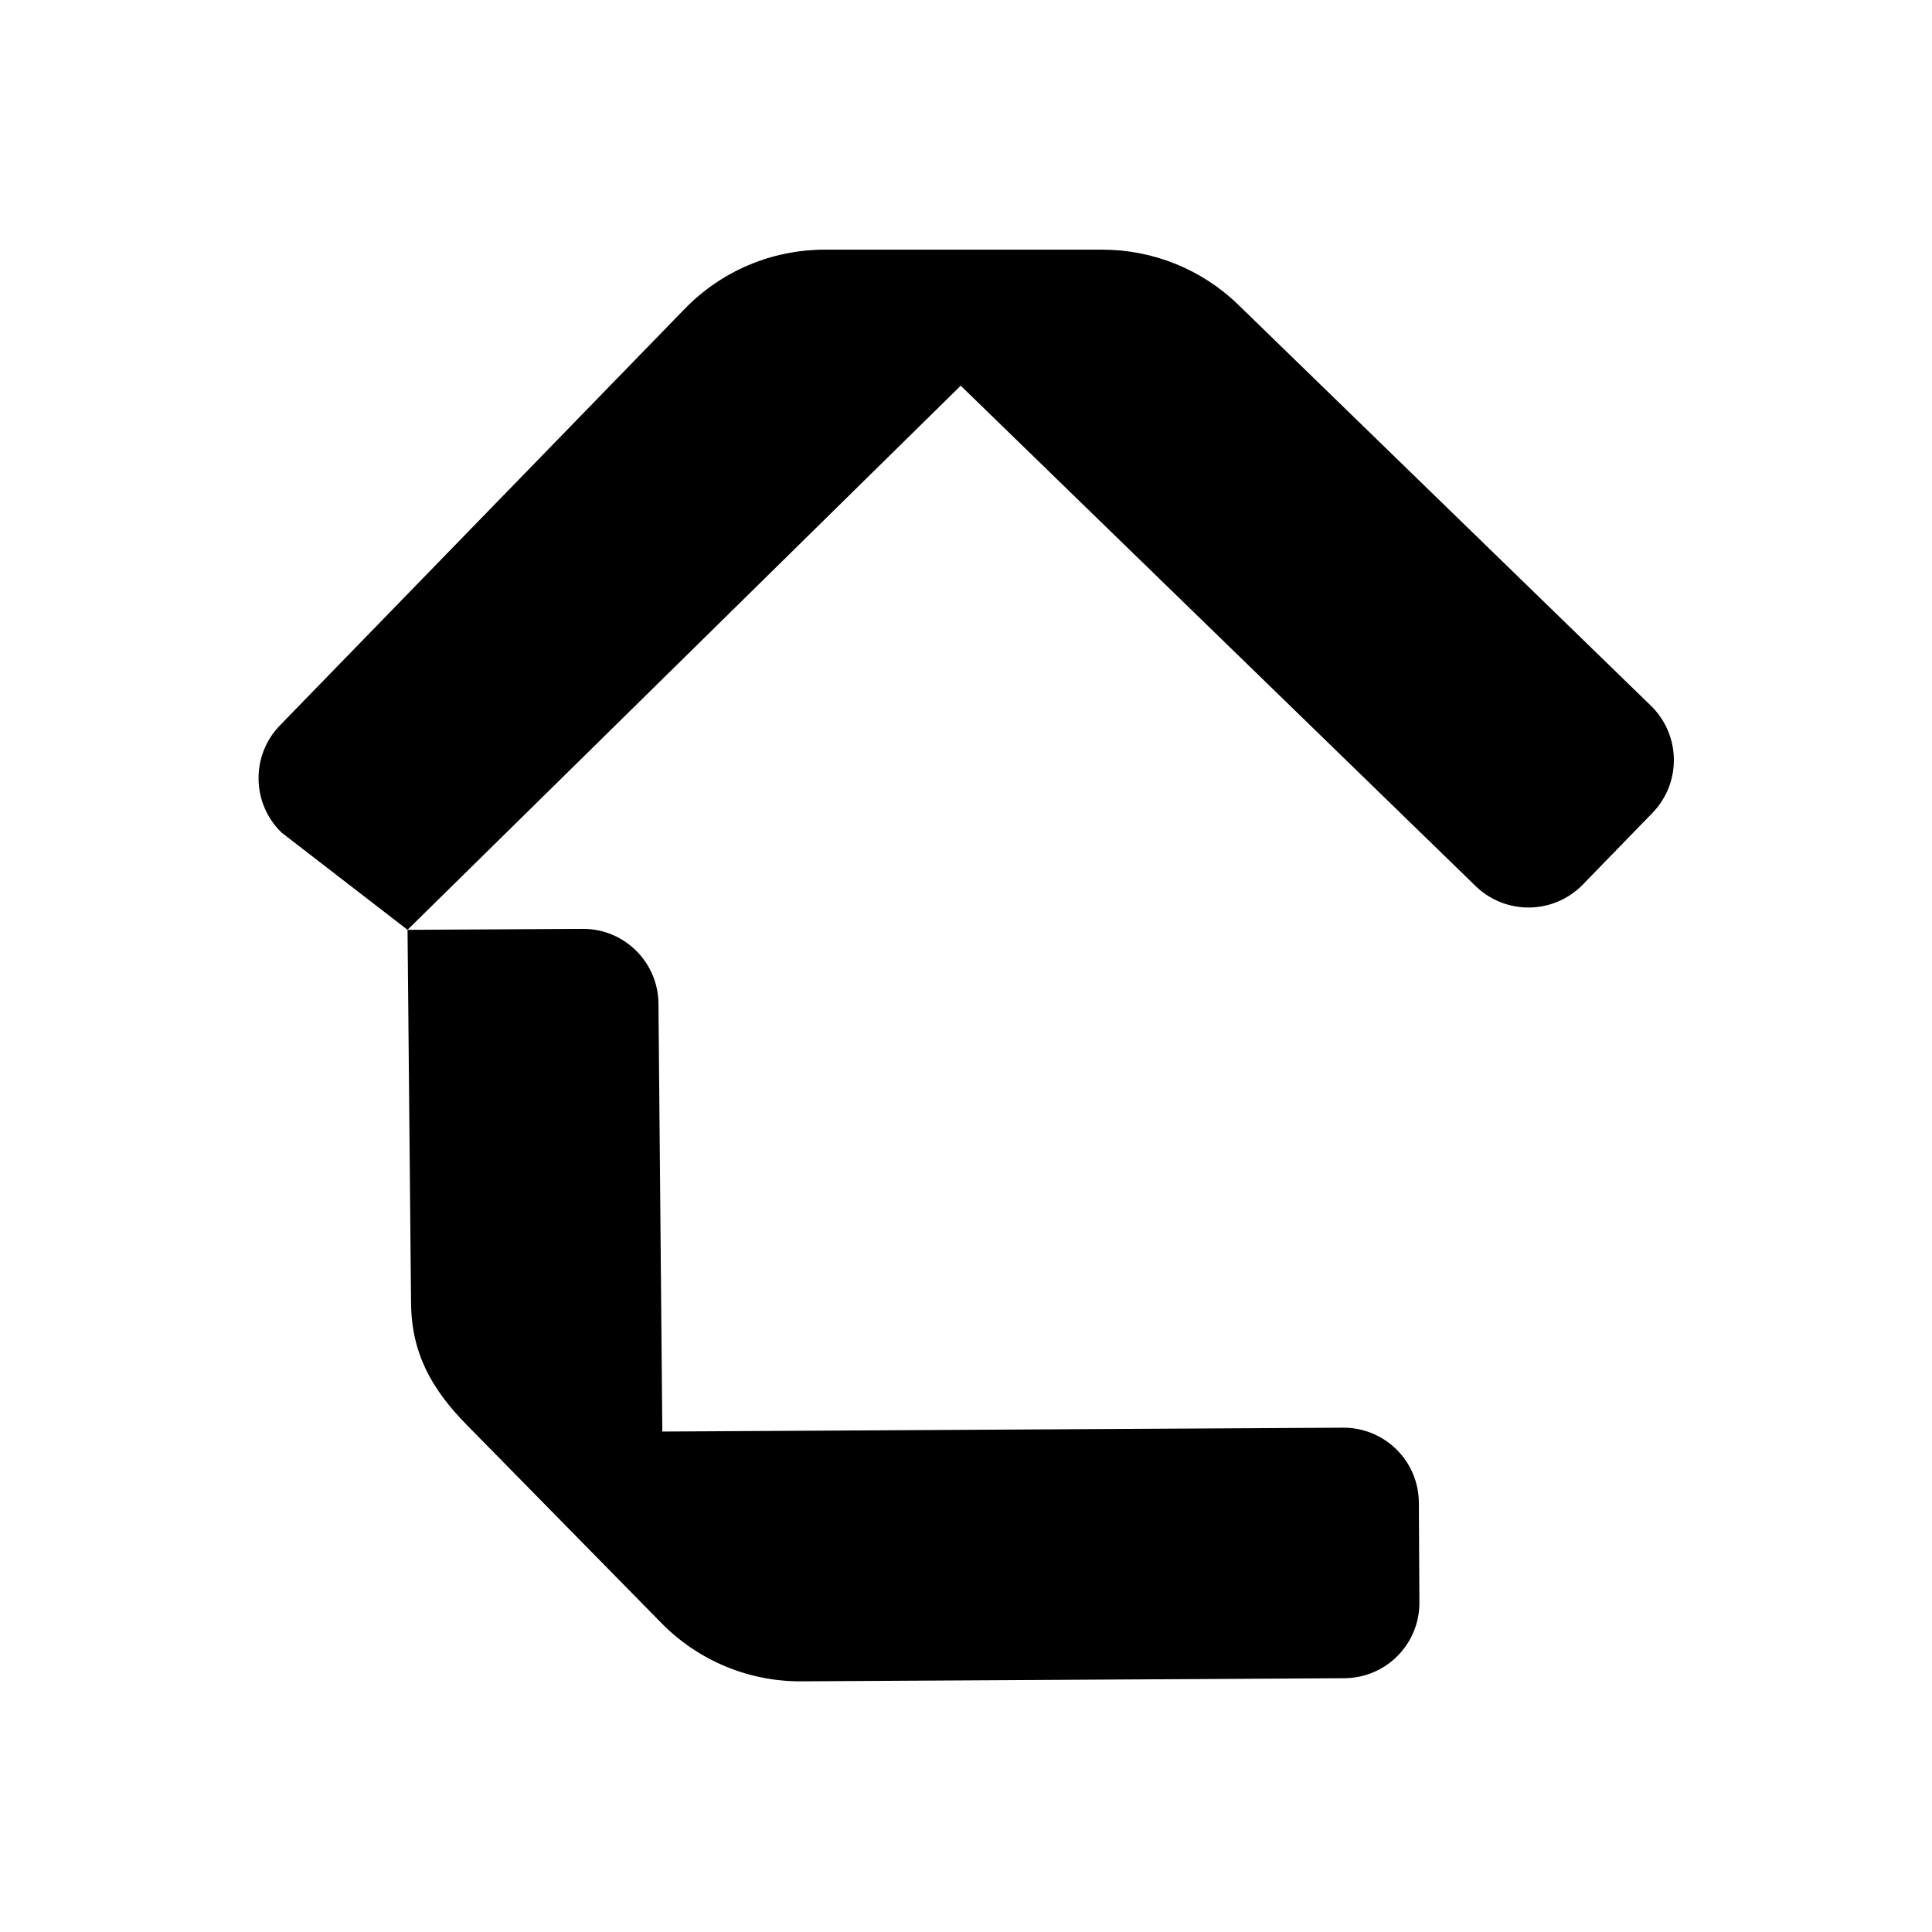
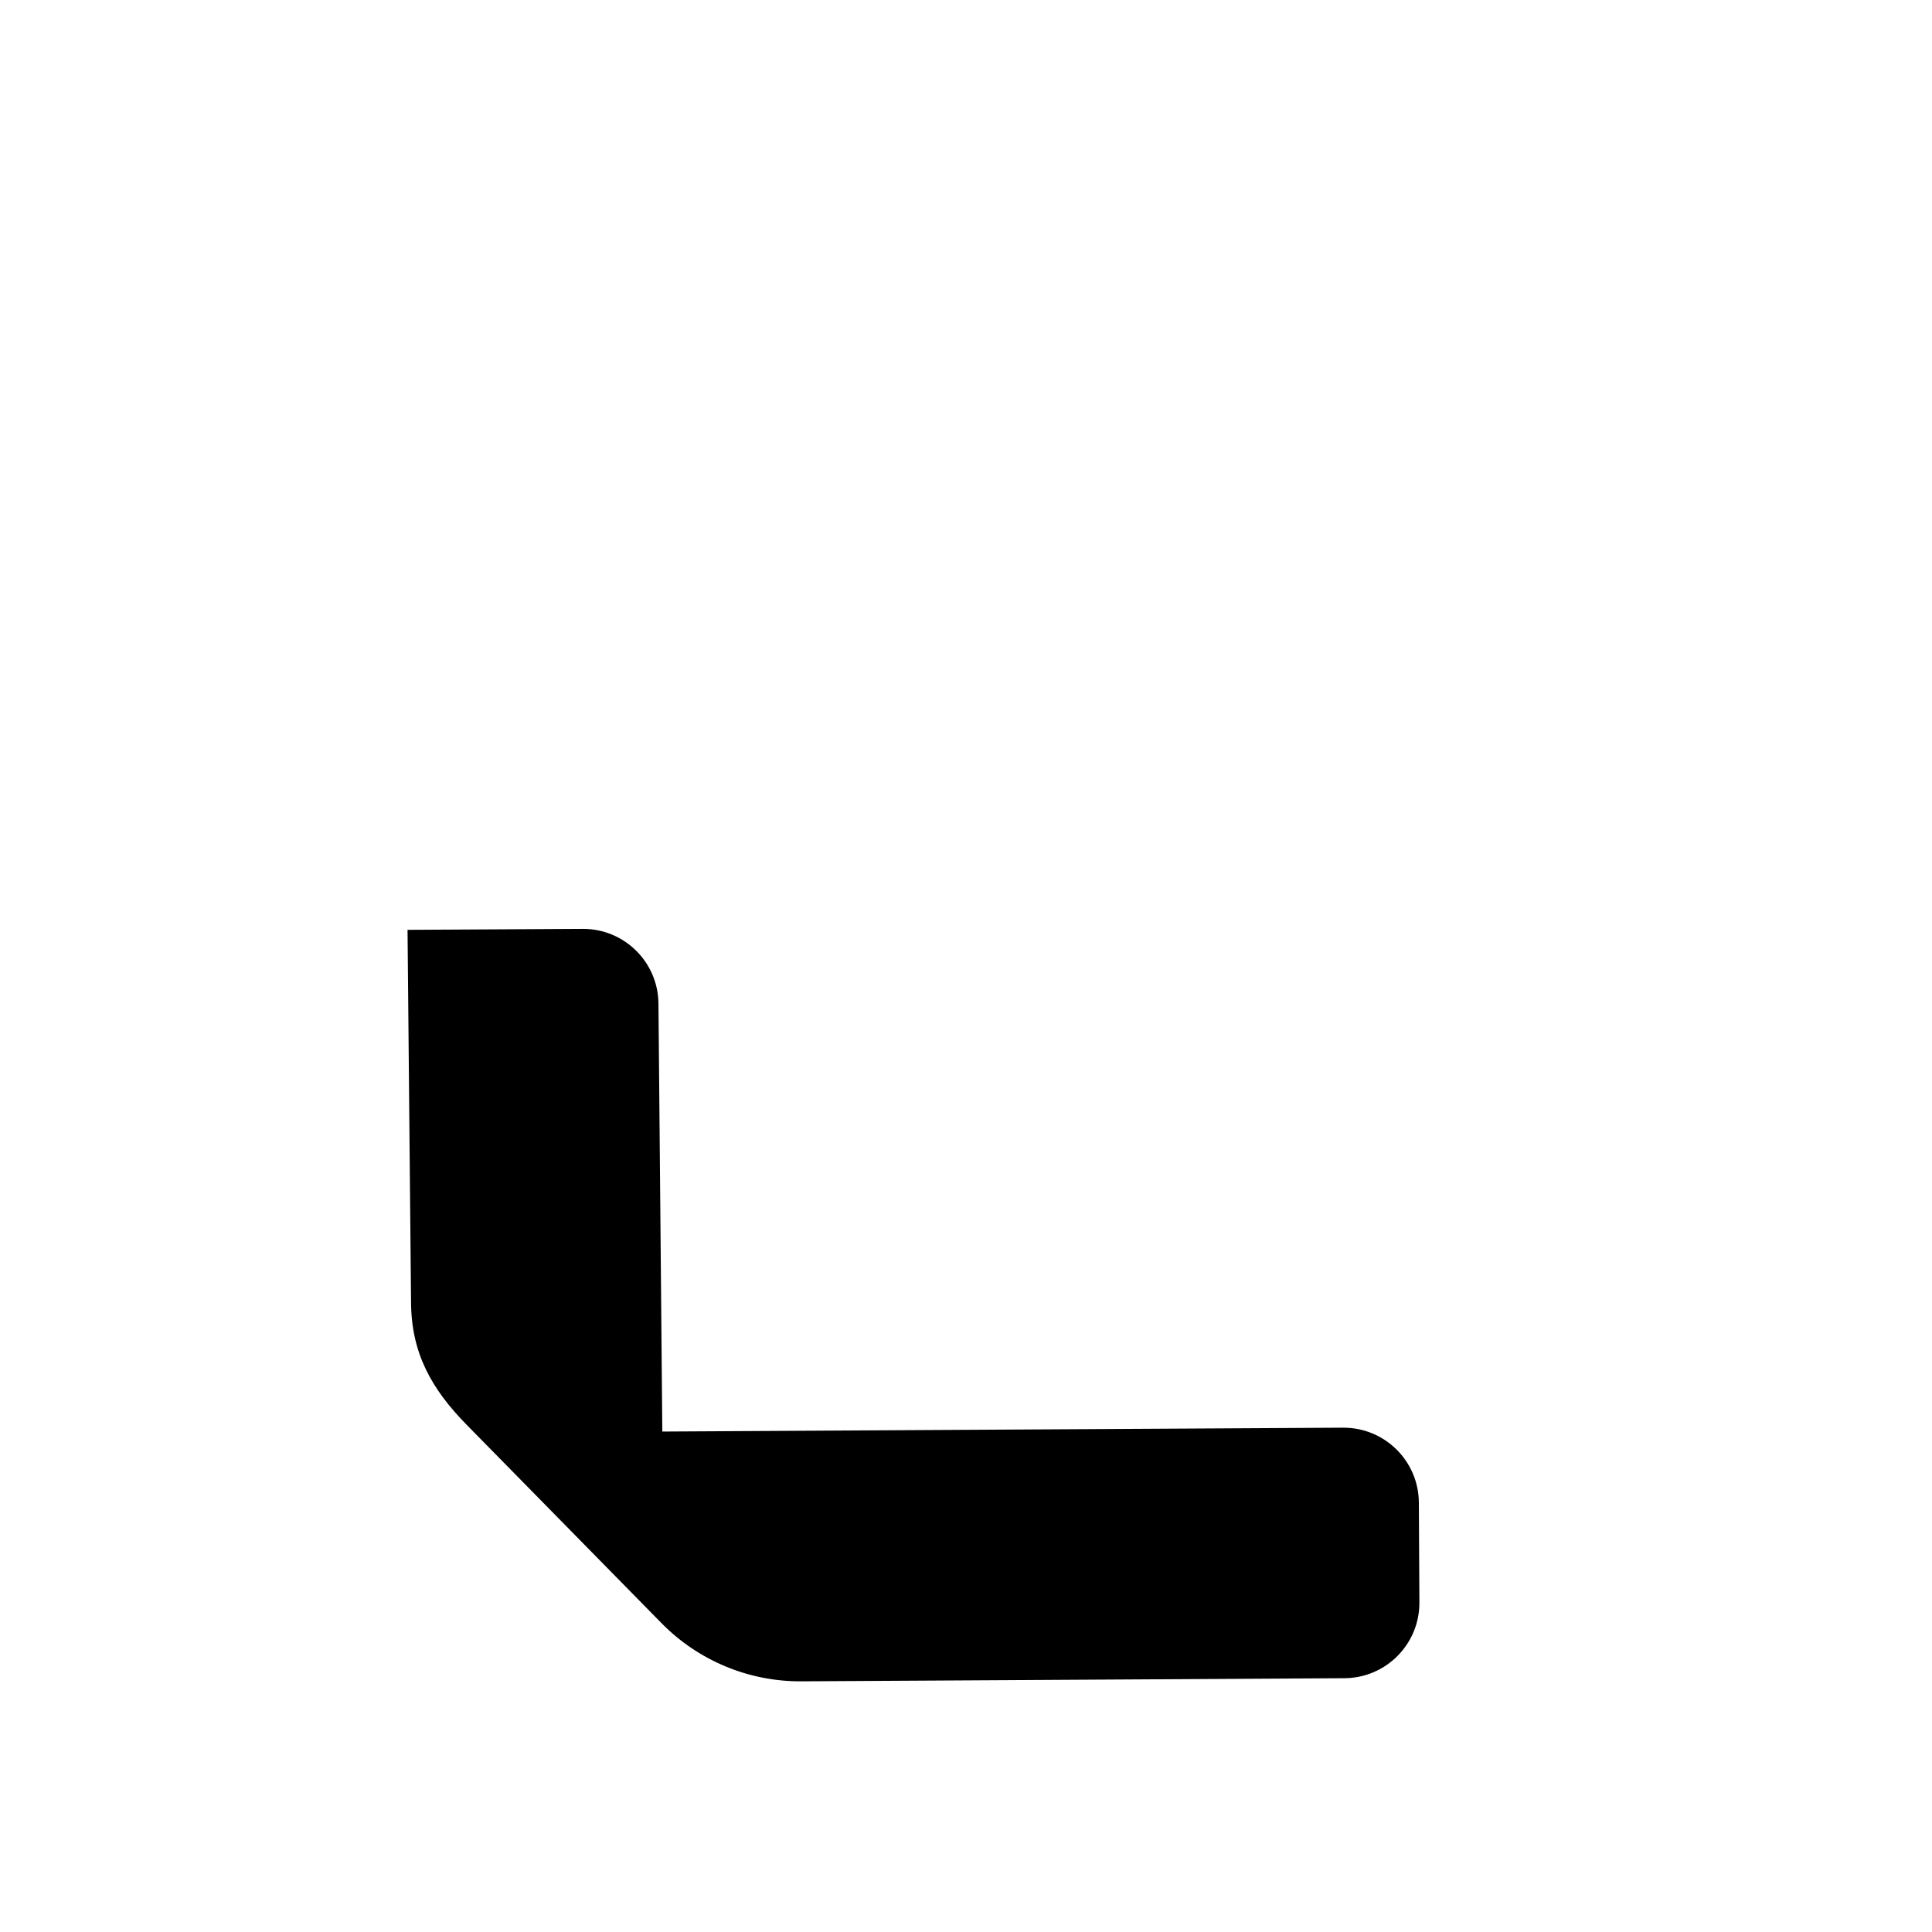
<svg xmlns="http://www.w3.org/2000/svg" version="1.1" id="Layer_1" x="0px" y="0px" viewBox="0 0 2000 2000" style="enable-background:new 0 0 2000 2000;" xml:space="preserve">
  <style type="text/css">
	.st0{stroke:#000000;stroke-miterlimit:10;}
</style>
-   <path class="st0" d="M1708.64,730.91l-427.06-415.01c-37.56-36.51-87.88-56.93-140.26-56.93h-12.54H853.62h0  c-54.38,0-106.44,22-144.33,61L290.21,751.2c-30.02,30.89-29.32,80.28,1.58,110.3l130.04,100.37l572.7-563.32l533.38,518.34  c30.89,30.02,80.28,29.32,110.3-1.58l72.01-74.1C1740.24,810.31,1739.53,760.93,1708.64,730.91z" />
  <path d="M421.88,962.57l3.63,385.54c0.28,52.38,20.97,89.59,57.68,126.95l8.79,8.94l192.82,196.29h0  c38.11,38.79,90.29,60.51,144.66,60.22l562.31-3.24c43.08-0.23,77.81-35.34,77.58-78.42l-0.56-103.33  c-0.23-43.08-35.34-77.81-78.42-77.58l-704.74,4l-4-442.79c-0.23-43.08-35.34-77.81-78.42-77.58L421.88,962.57z" />
</svg>